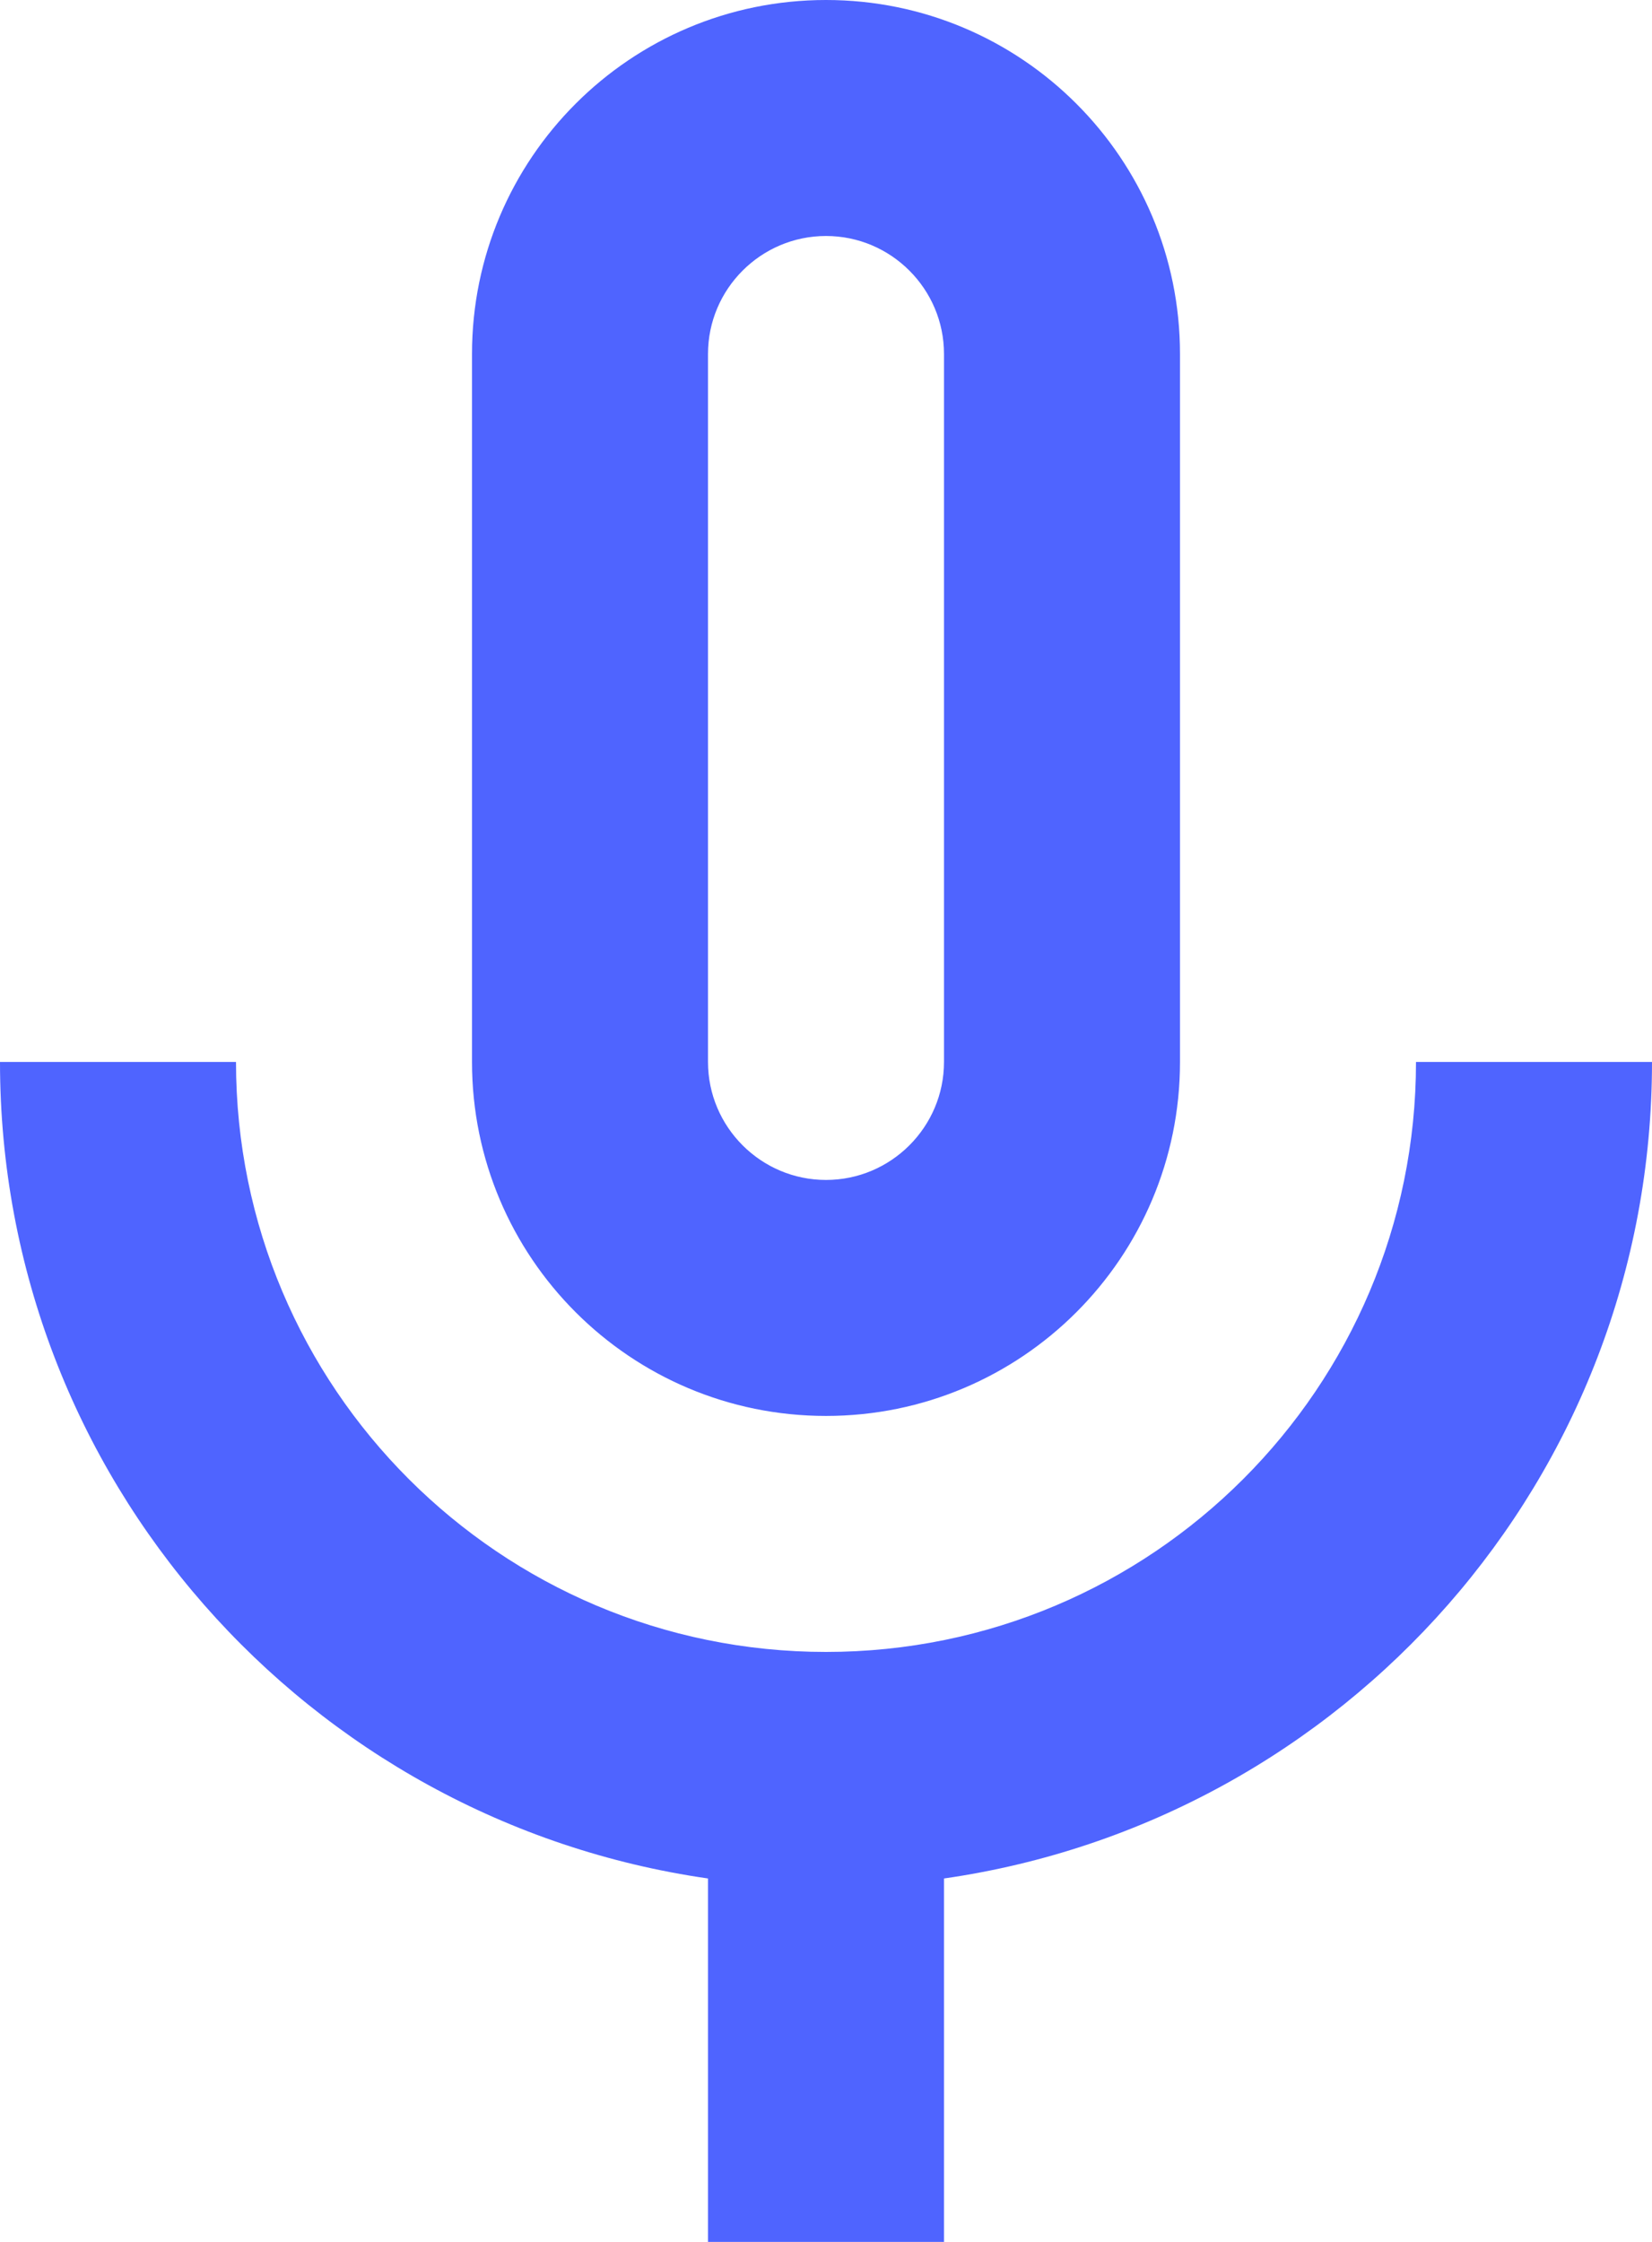
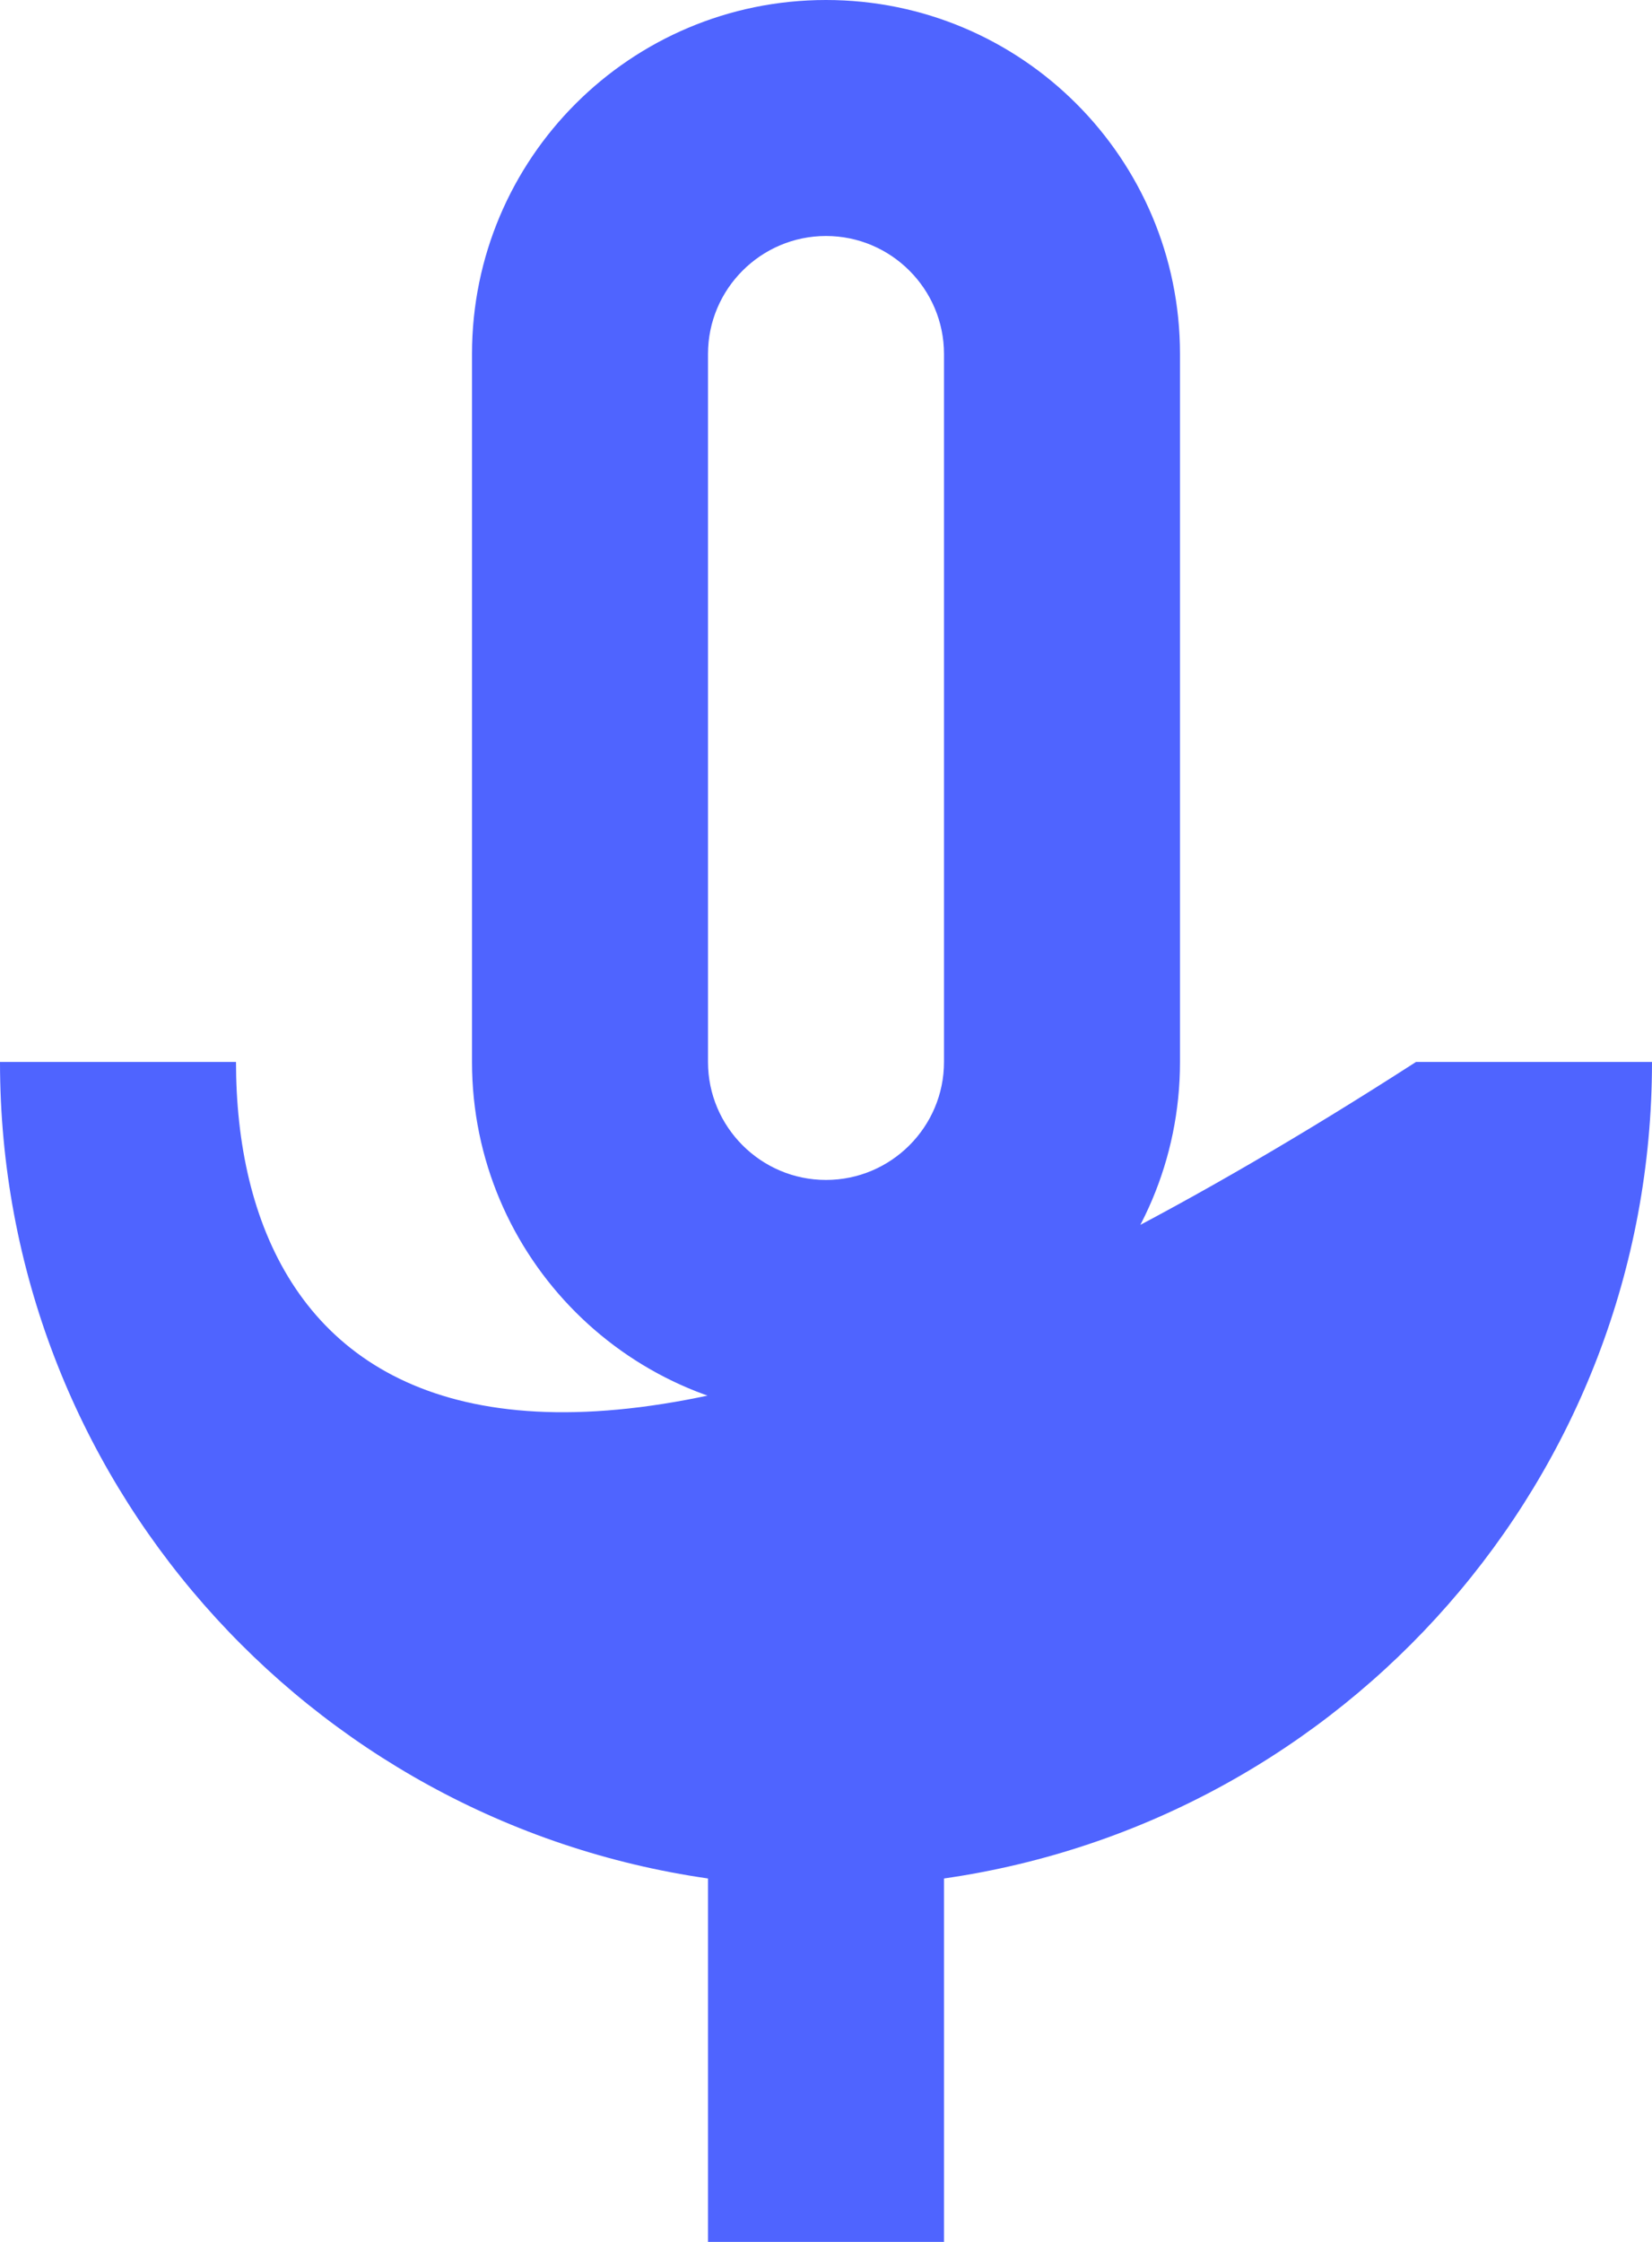
<svg xmlns="http://www.w3.org/2000/svg" width="14" height="19" viewBox="0 0 14 19" fill="none">
-   <path d="M7 0C5.343 0 4 1.343 4 3V9C4 10.657 5.343 12 7 12C8.657 12 10 10.657 10 9V3C10 1.343 8.657 0 7 0ZM7 2C7.551 2 8 2.449 8 3V9C8 9.551 7.551 10 7 10C6.449 10 6 9.551 6 9V3C6 2.449 6.449 2 7 2ZM0 9C0 12.525 2.609 15.433 6 15.92V19H8V15.92C11.391 15.433 14 12.525 14 9H12C12 11.761 9.761 14 7 14C4.239 14 2 11.761 2 9H0Z" fill="#4F64FF" />
+   <path d="M7 0C5.343 0 4 1.343 4 3V9C4 10.657 5.343 12 7 12C8.657 12 10 10.657 10 9V3C10 1.343 8.657 0 7 0ZM7 2C7.551 2 8 2.449 8 3V9C8 9.551 7.551 10 7 10C6.449 10 6 9.551 6 9V3C6 2.449 6.449 2 7 2ZM0 9C0 12.525 2.609 15.433 6 15.92V19H8V15.92C11.391 15.433 14 12.525 14 9H12C4.239 14 2 11.761 2 9H0Z" fill="#4F64FF" />
</svg>